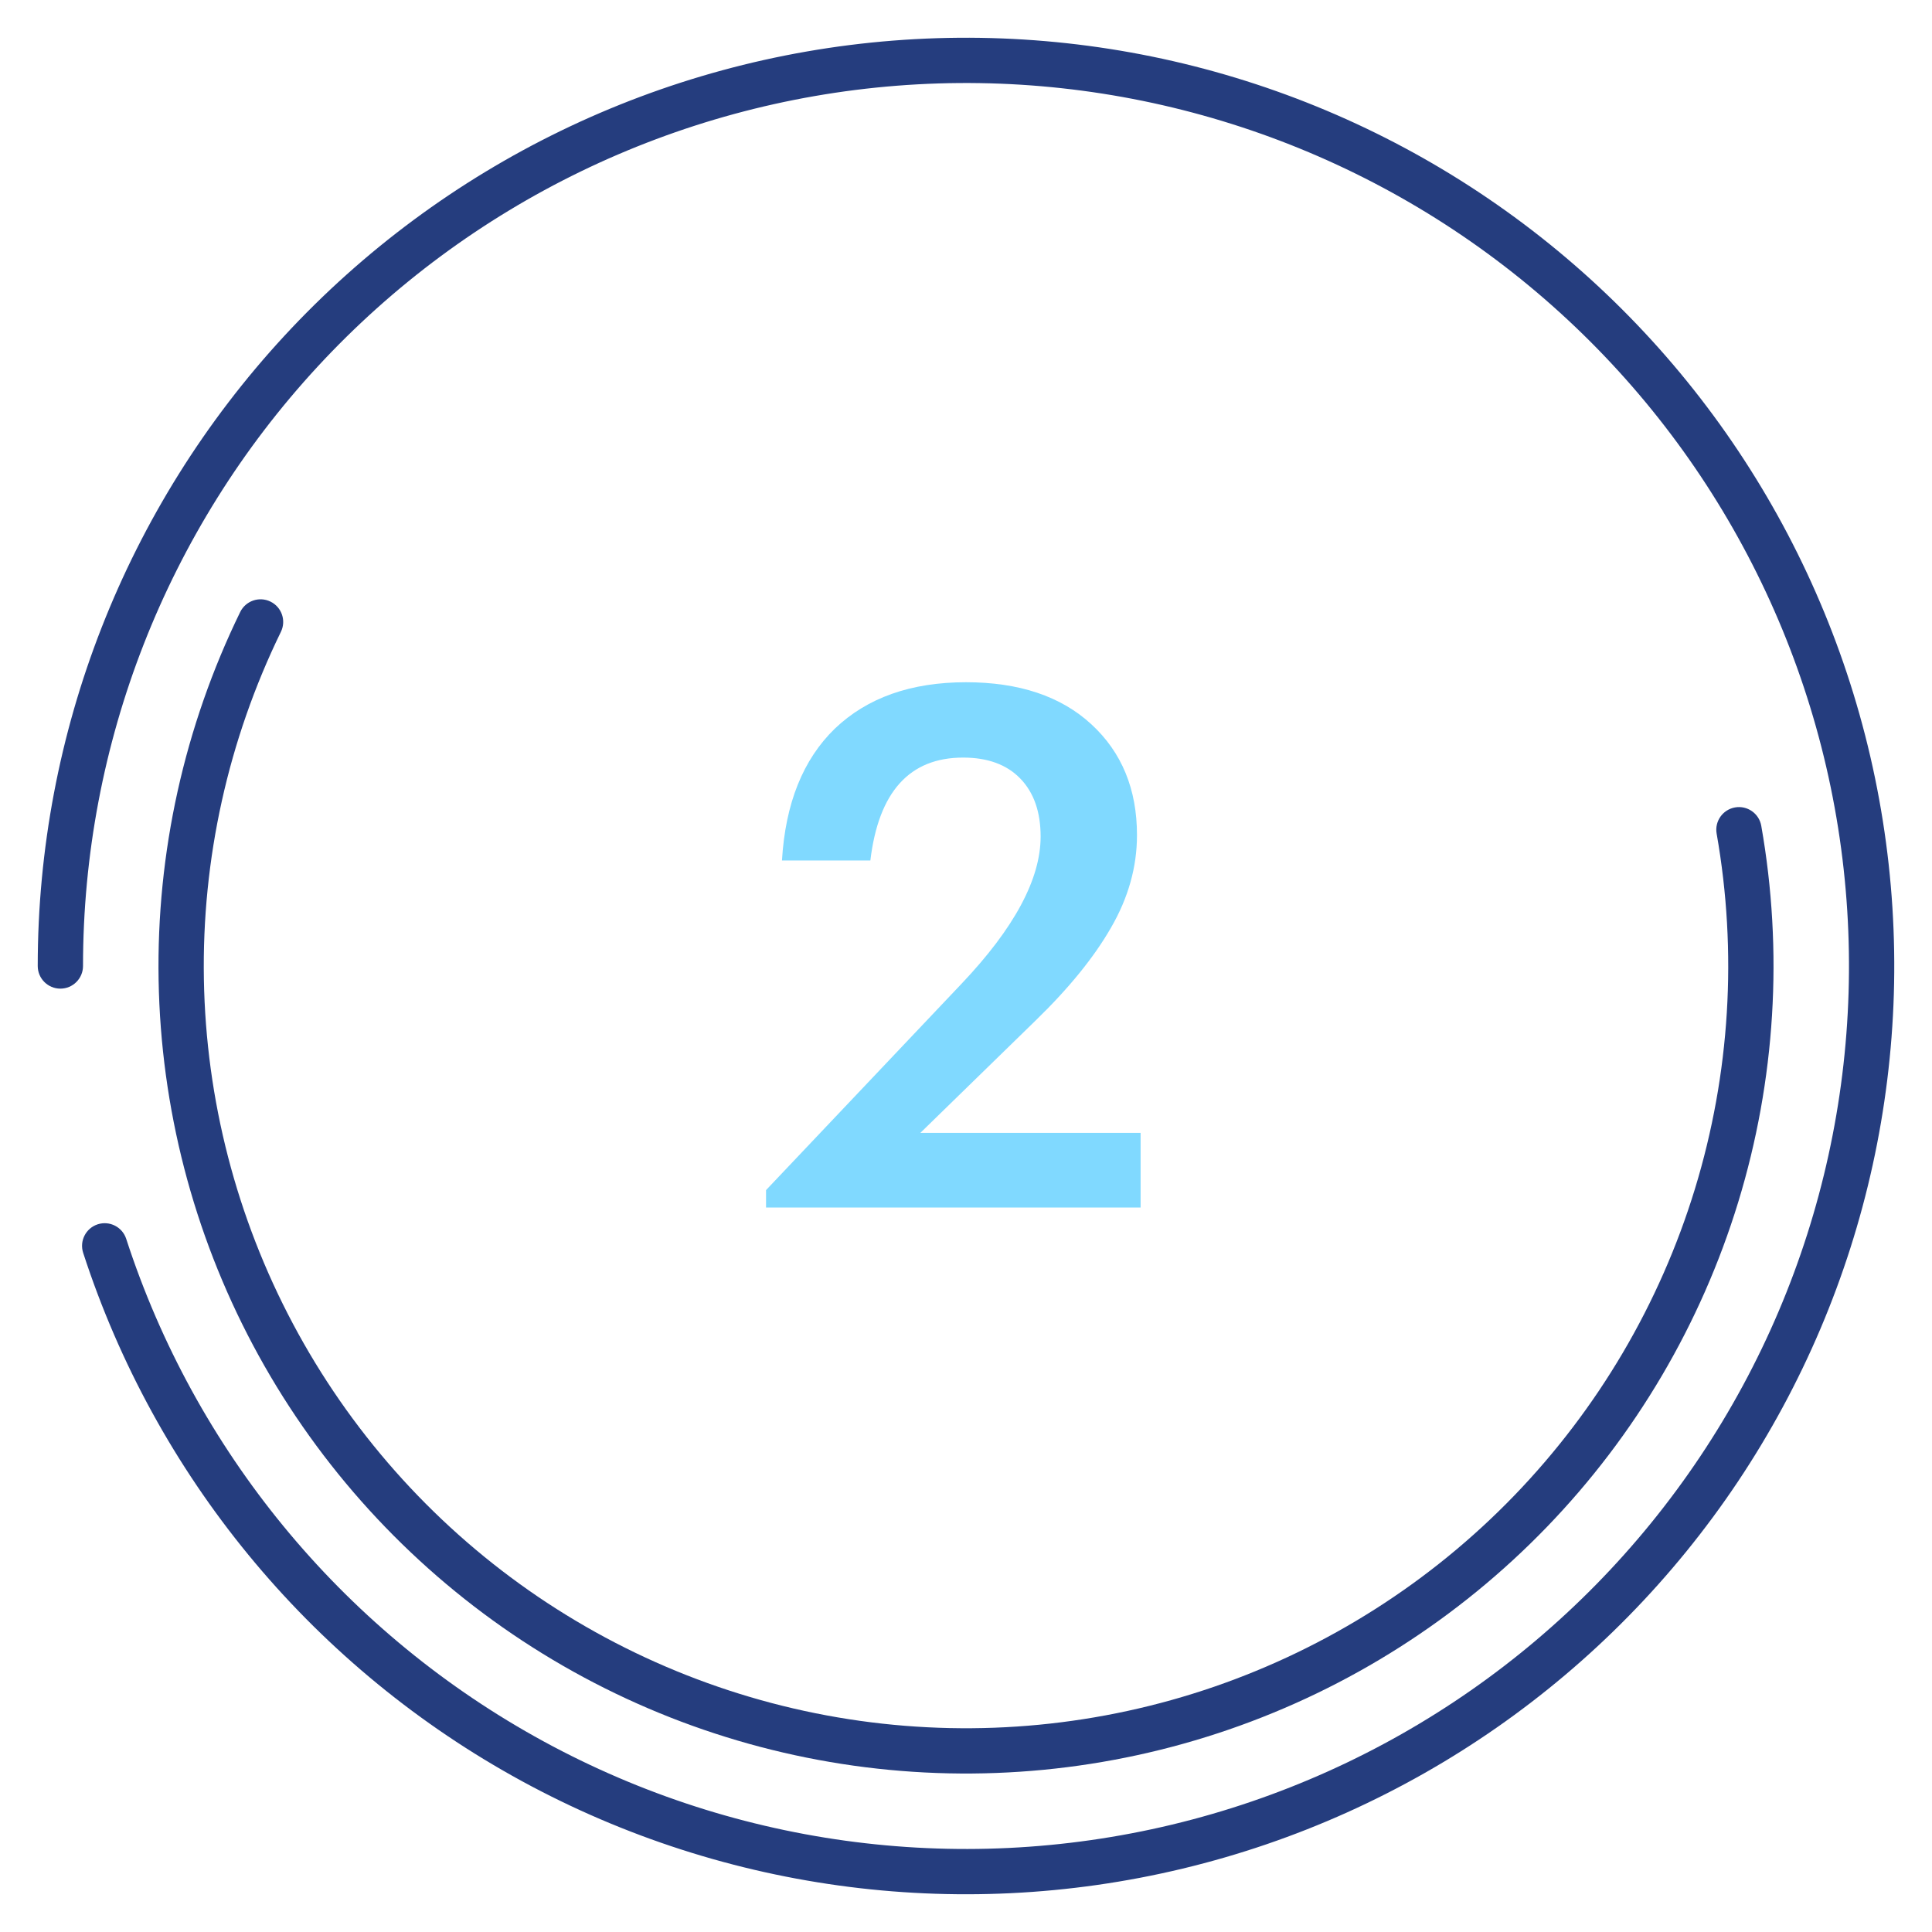
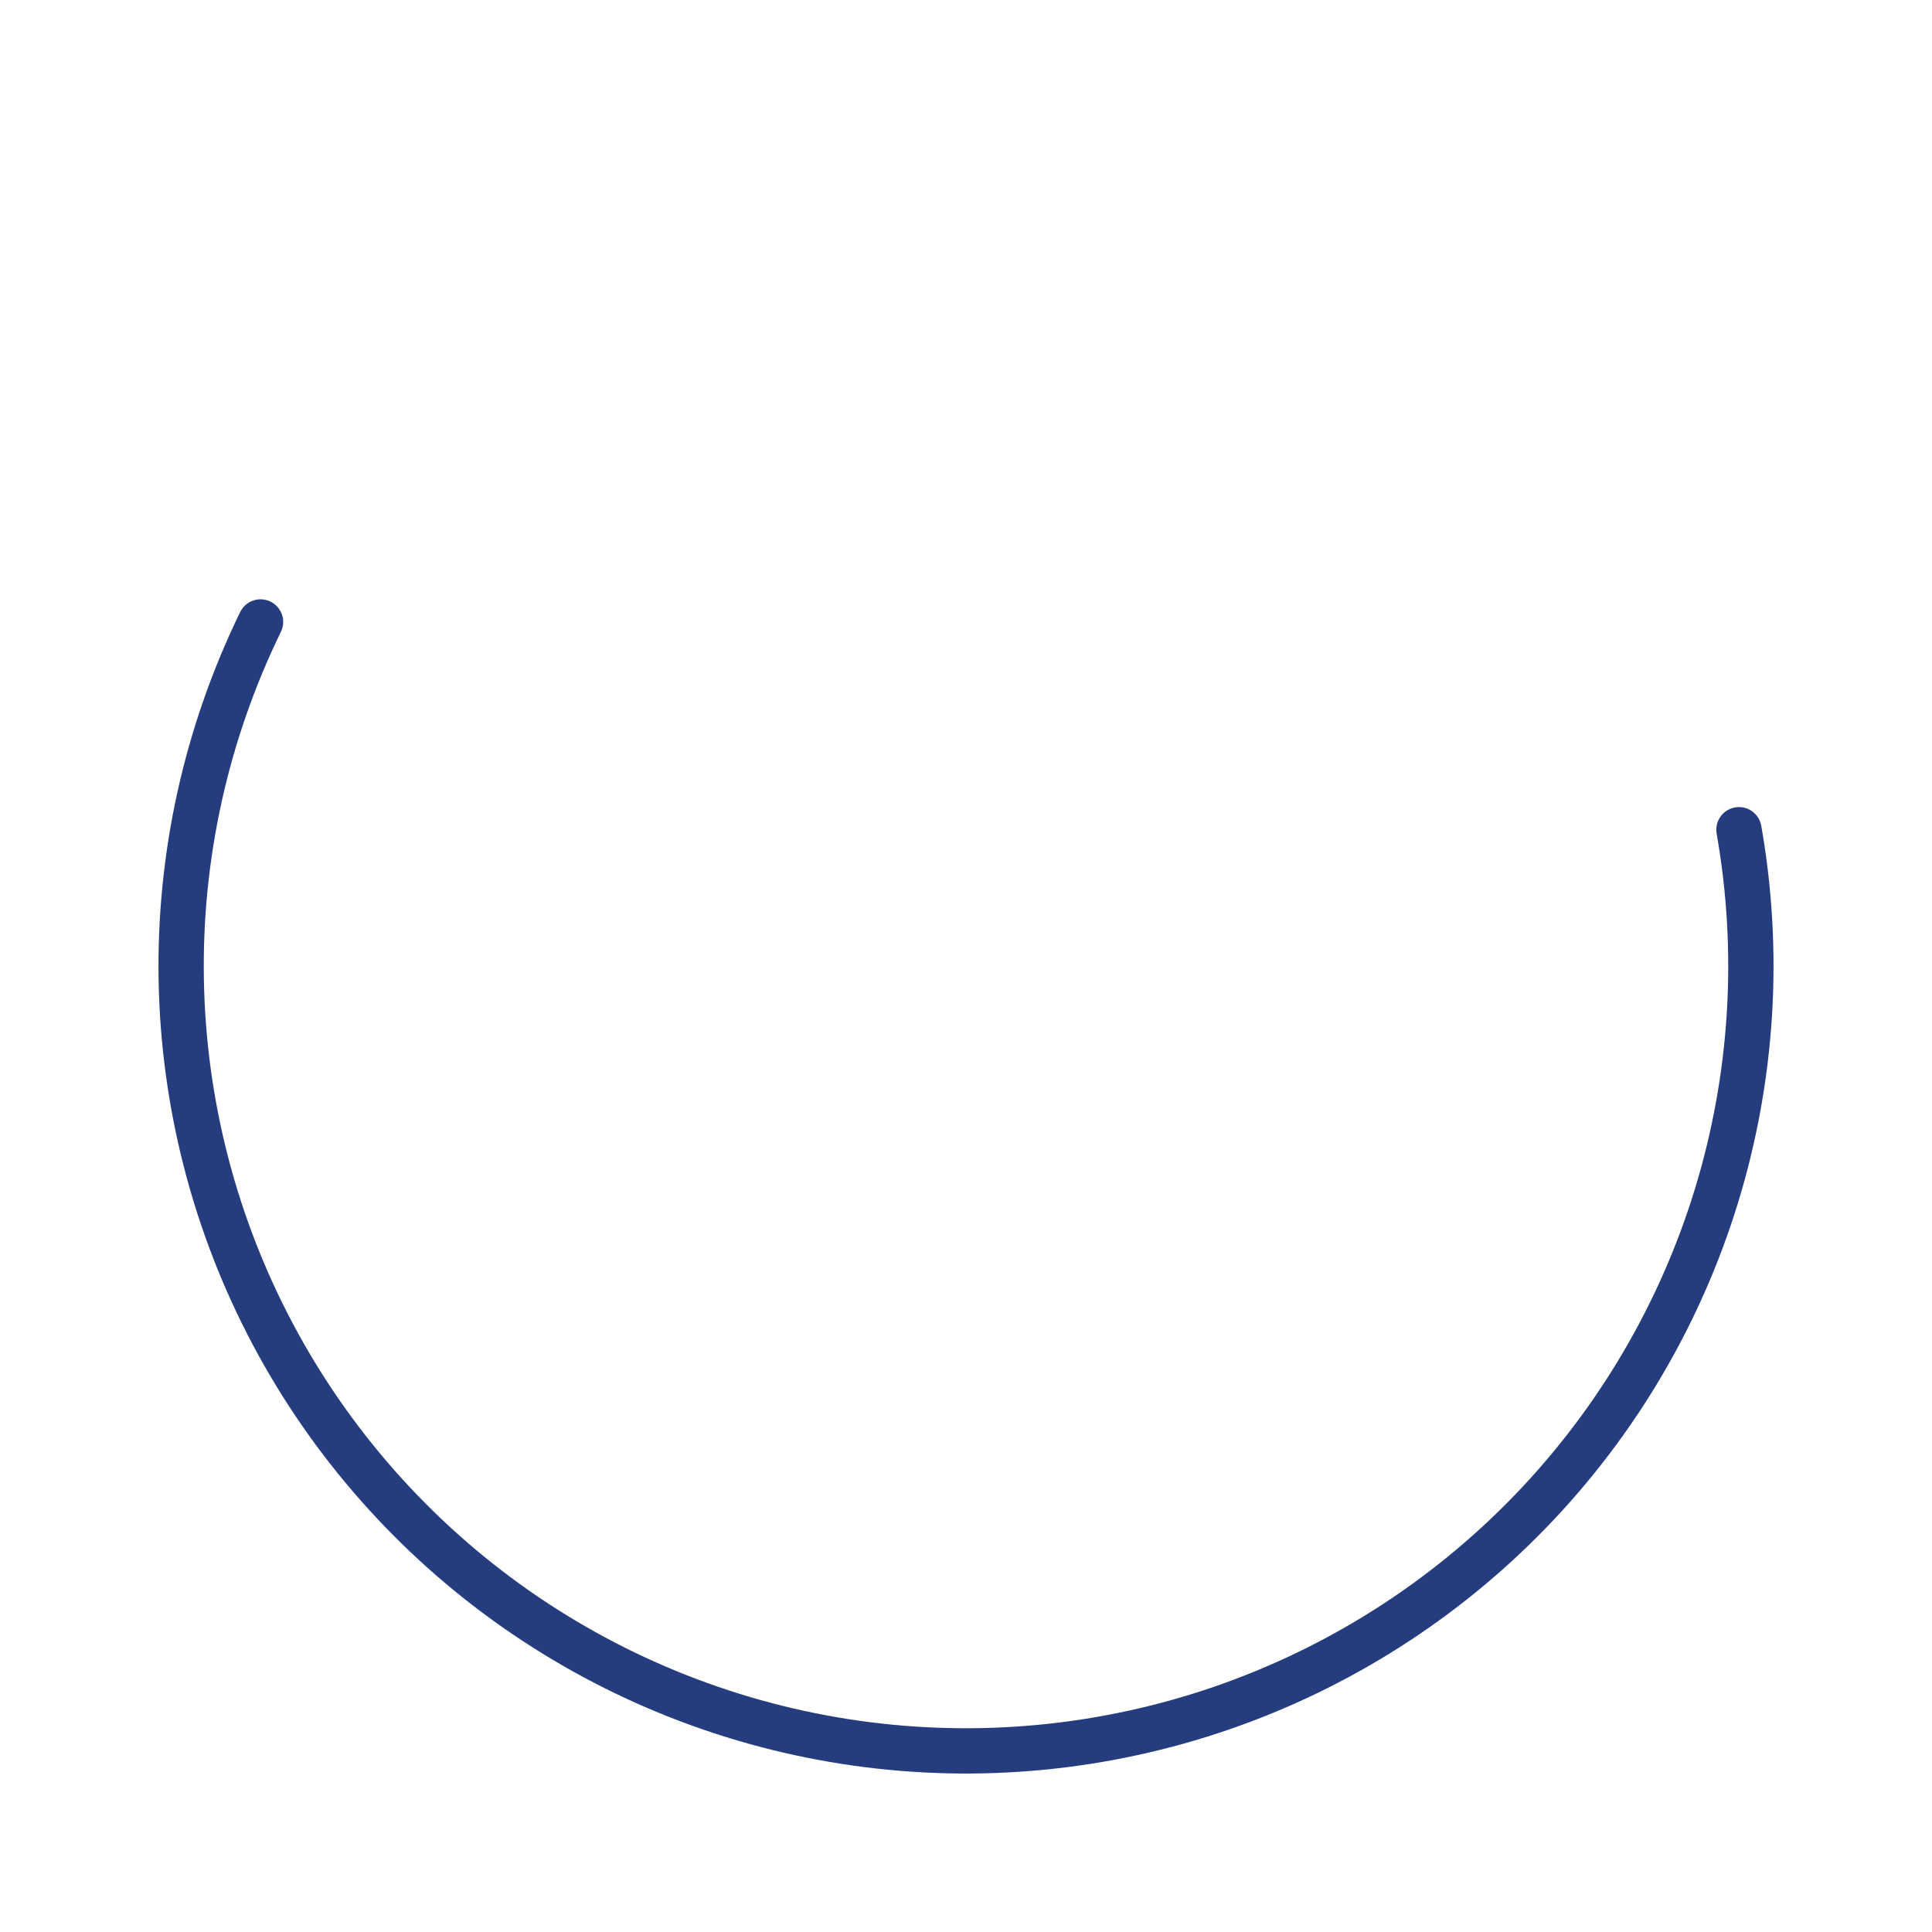
<svg xmlns="http://www.w3.org/2000/svg" width="64" height="64" viewBox="0 0 64 64" fill="none">
  <path fill-rule="evenodd" clip-rule="evenodd" d="M8.96 19.929C9.332 20.11 9.487 20.559 9.305 20.931C7.559 24.513 6.684 28.457 6.754 32.441C6.823 36.425 7.835 40.336 9.706 43.855C11.576 47.373 14.253 50.398 17.517 52.684C20.781 54.969 24.54 56.45 28.486 57.005C32.432 57.559 36.453 57.172 40.221 55.875C43.988 54.577 47.395 52.407 50.163 49.541C52.931 46.674 54.982 43.193 56.147 39.383C57.312 35.572 57.558 31.54 56.866 27.616C56.794 27.208 57.067 26.819 57.475 26.747C57.883 26.675 58.272 26.947 58.344 27.355C59.077 31.513 58.815 35.784 57.581 39.821C56.347 43.858 54.175 47.546 51.242 50.583C48.31 53.619 44.7 55.919 40.709 57.293C36.718 58.667 32.458 59.078 28.277 58.49C24.097 57.903 20.115 56.334 16.657 53.913C13.199 51.491 10.363 48.286 8.381 44.559C6.399 40.831 5.328 36.688 5.254 32.467C5.18 28.246 6.107 24.068 7.957 20.274C8.139 19.902 8.588 19.747 8.96 19.929Z" fill="#253D7E" />
-   <path fill-rule="evenodd" clip-rule="evenodd" d="M17.708 57.52C24.13 61.117 31.671 62.16 38.828 60.442C45.985 58.724 52.231 54.37 56.32 48.25C60.41 42.13 62.041 34.694 60.89 27.424C59.738 20.154 55.889 13.586 50.108 9.029C44.328 4.473 37.043 2.263 29.705 2.84C22.367 3.418 15.517 6.74 10.521 12.145C5.525 17.55 2.75 24.64 2.75 32C2.75 32.414 2.414 32.75 2 32.75C1.586 32.75 1.25 32.414 1.25 32C1.25 24.262 4.167 16.809 9.419 11.127C14.672 5.445 21.873 1.952 29.587 1.345C37.301 0.738 44.96 3.061 51.037 7.851C57.114 12.642 61.161 19.547 62.371 27.19C63.582 34.832 61.867 42.65 57.568 49.084C53.269 55.517 46.702 60.094 39.178 61.9C31.654 63.707 23.726 62.61 16.975 58.829C10.224 55.048 5.146 48.861 2.755 41.502C2.627 41.108 2.843 40.685 3.236 40.557C3.63 40.429 4.053 40.645 4.181 41.039C6.456 48.039 11.286 53.924 17.708 57.52Z" fill="#253D7E" />
-   <path d="M25.376 39.424L31.856 32.584C33.6 30.744 34.472 29.12 34.472 27.712C34.472 26.896 34.248 26.256 33.8 25.792C33.352 25.328 32.72 25.096 31.904 25.096C30.128 25.096 29.104 26.232 28.832 28.504H25.904C26.016 26.616 26.6 25.16 27.656 24.136C28.728 23.112 30.176 22.6 32 22.6C33.76 22.6 35.144 23.064 36.152 23.992C37.16 24.92 37.664 26.144 37.664 27.664C37.664 28.72 37.376 29.744 36.8 30.736C36.24 31.712 35.408 32.736 34.304 33.808L30.488 37.528H37.784V40H25.376V39.424Z" fill="#80D9FF" />
</svg>